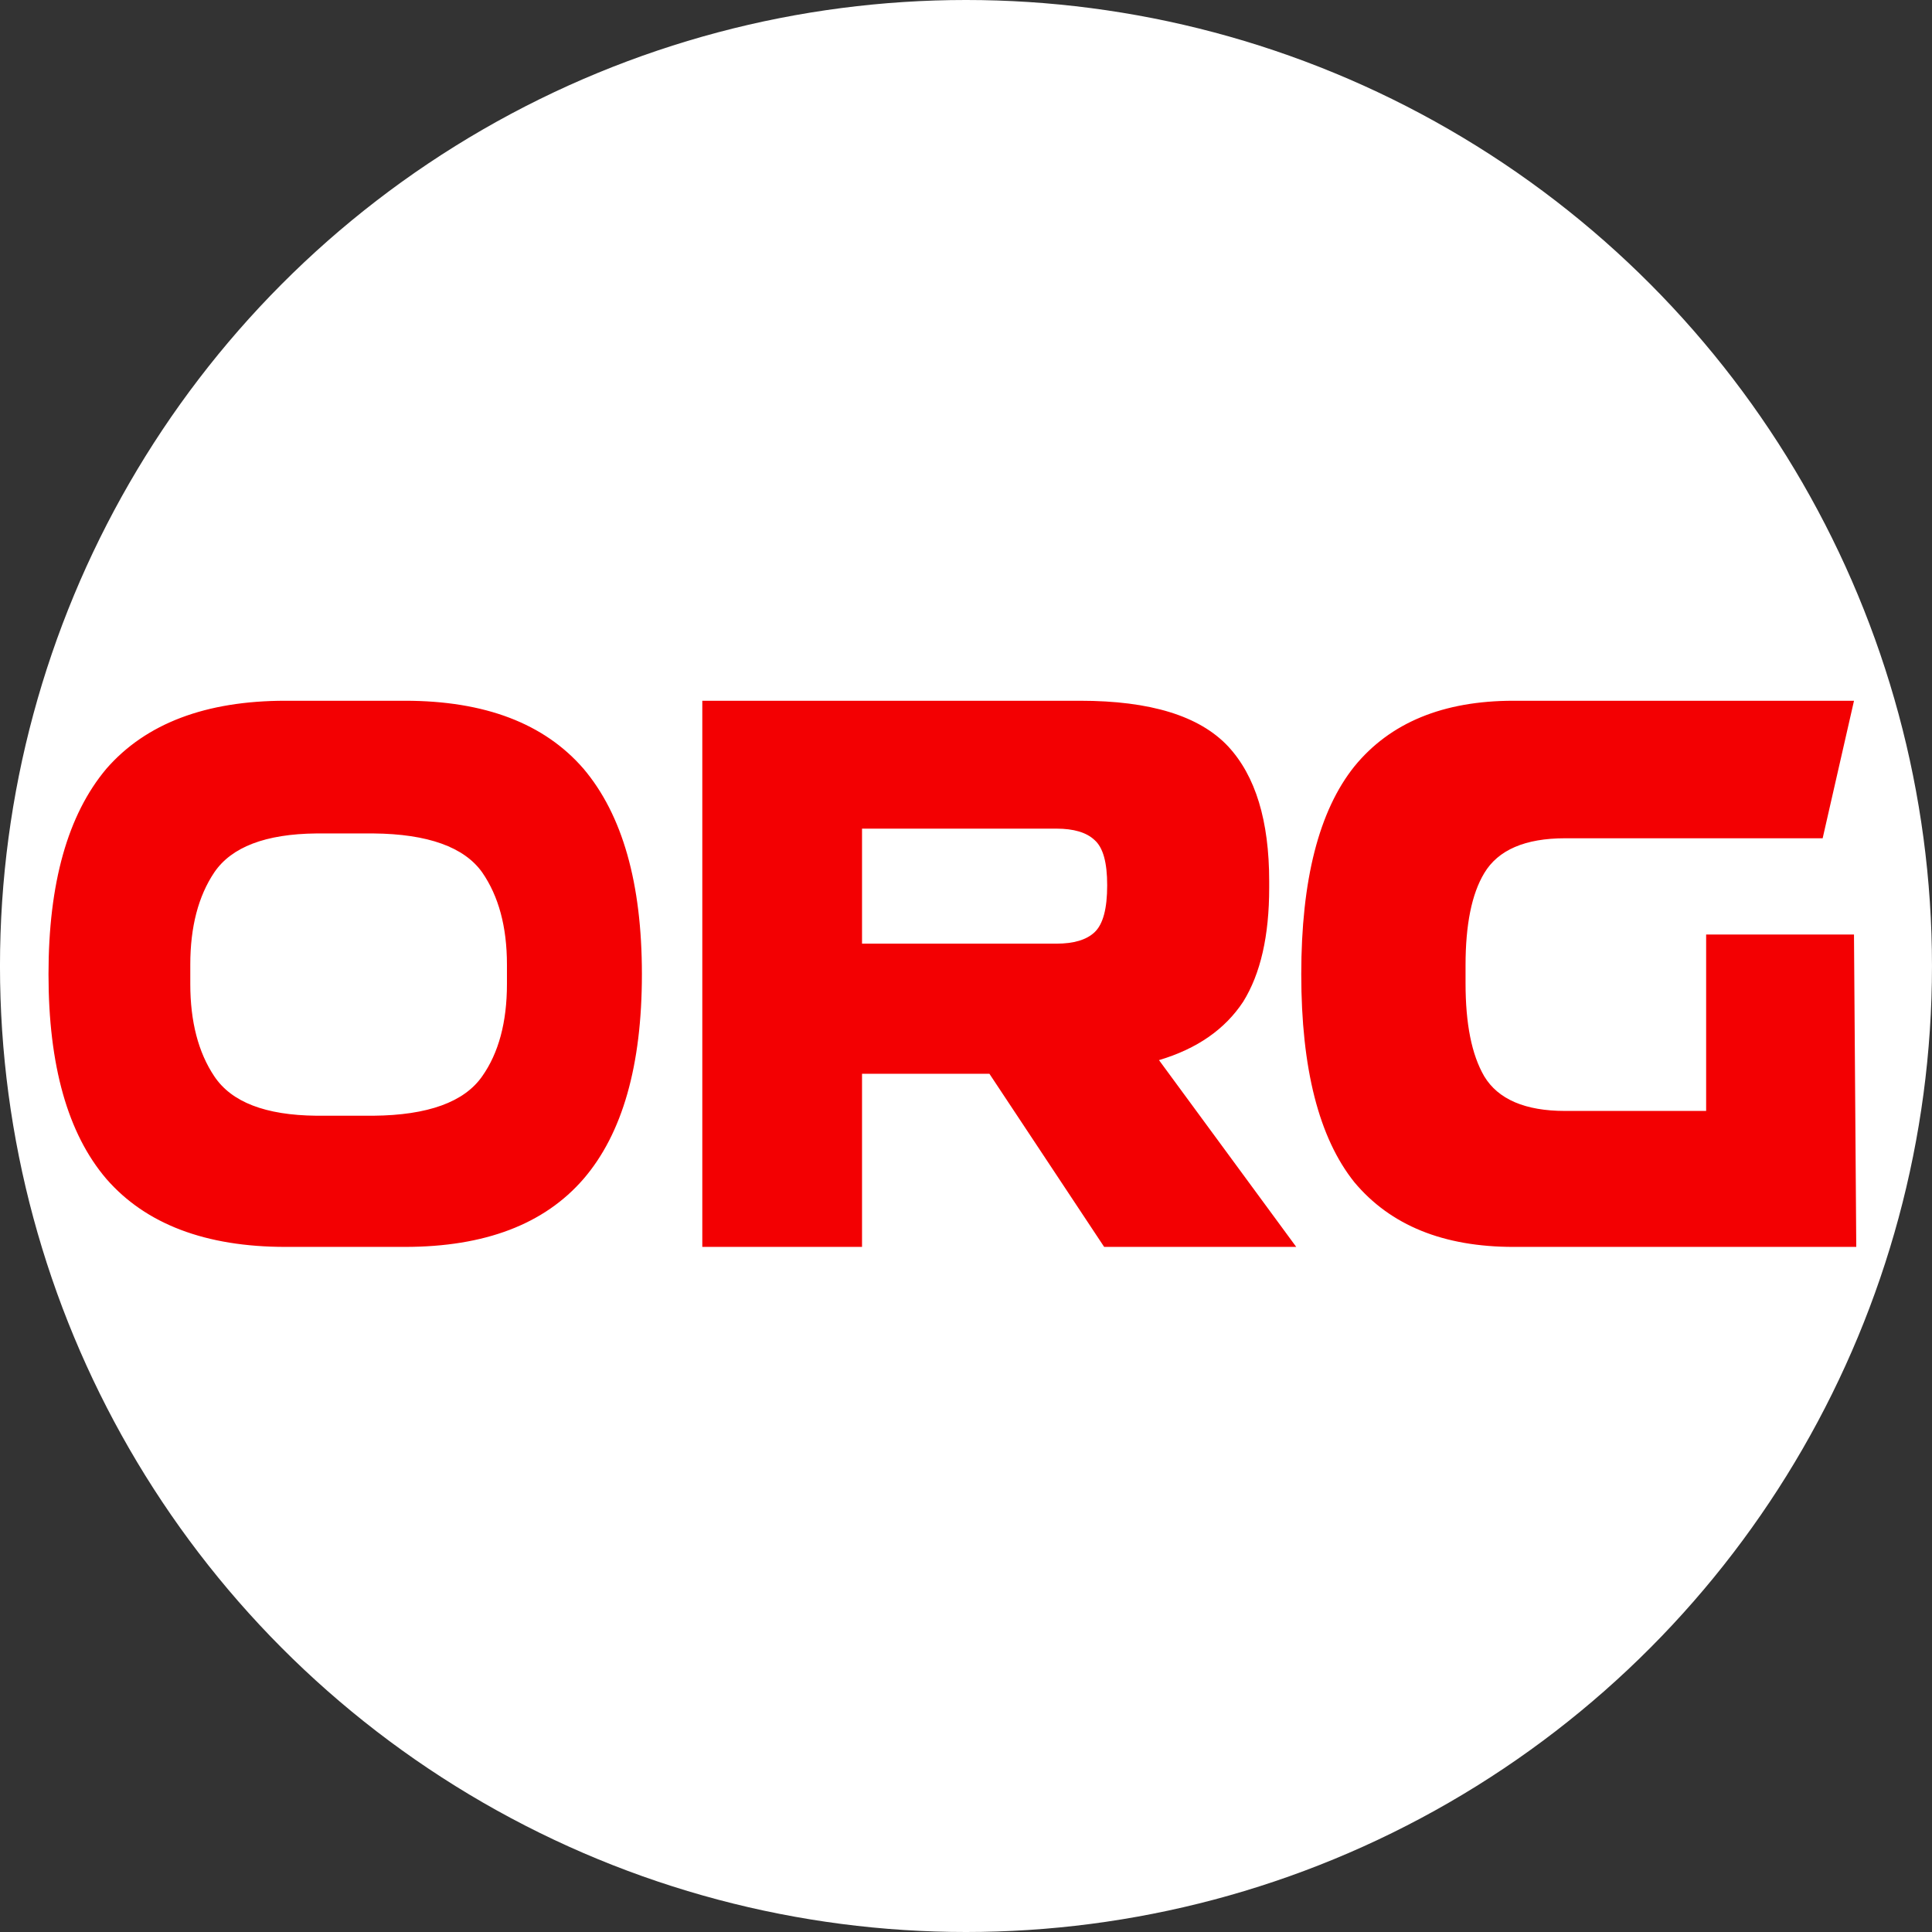
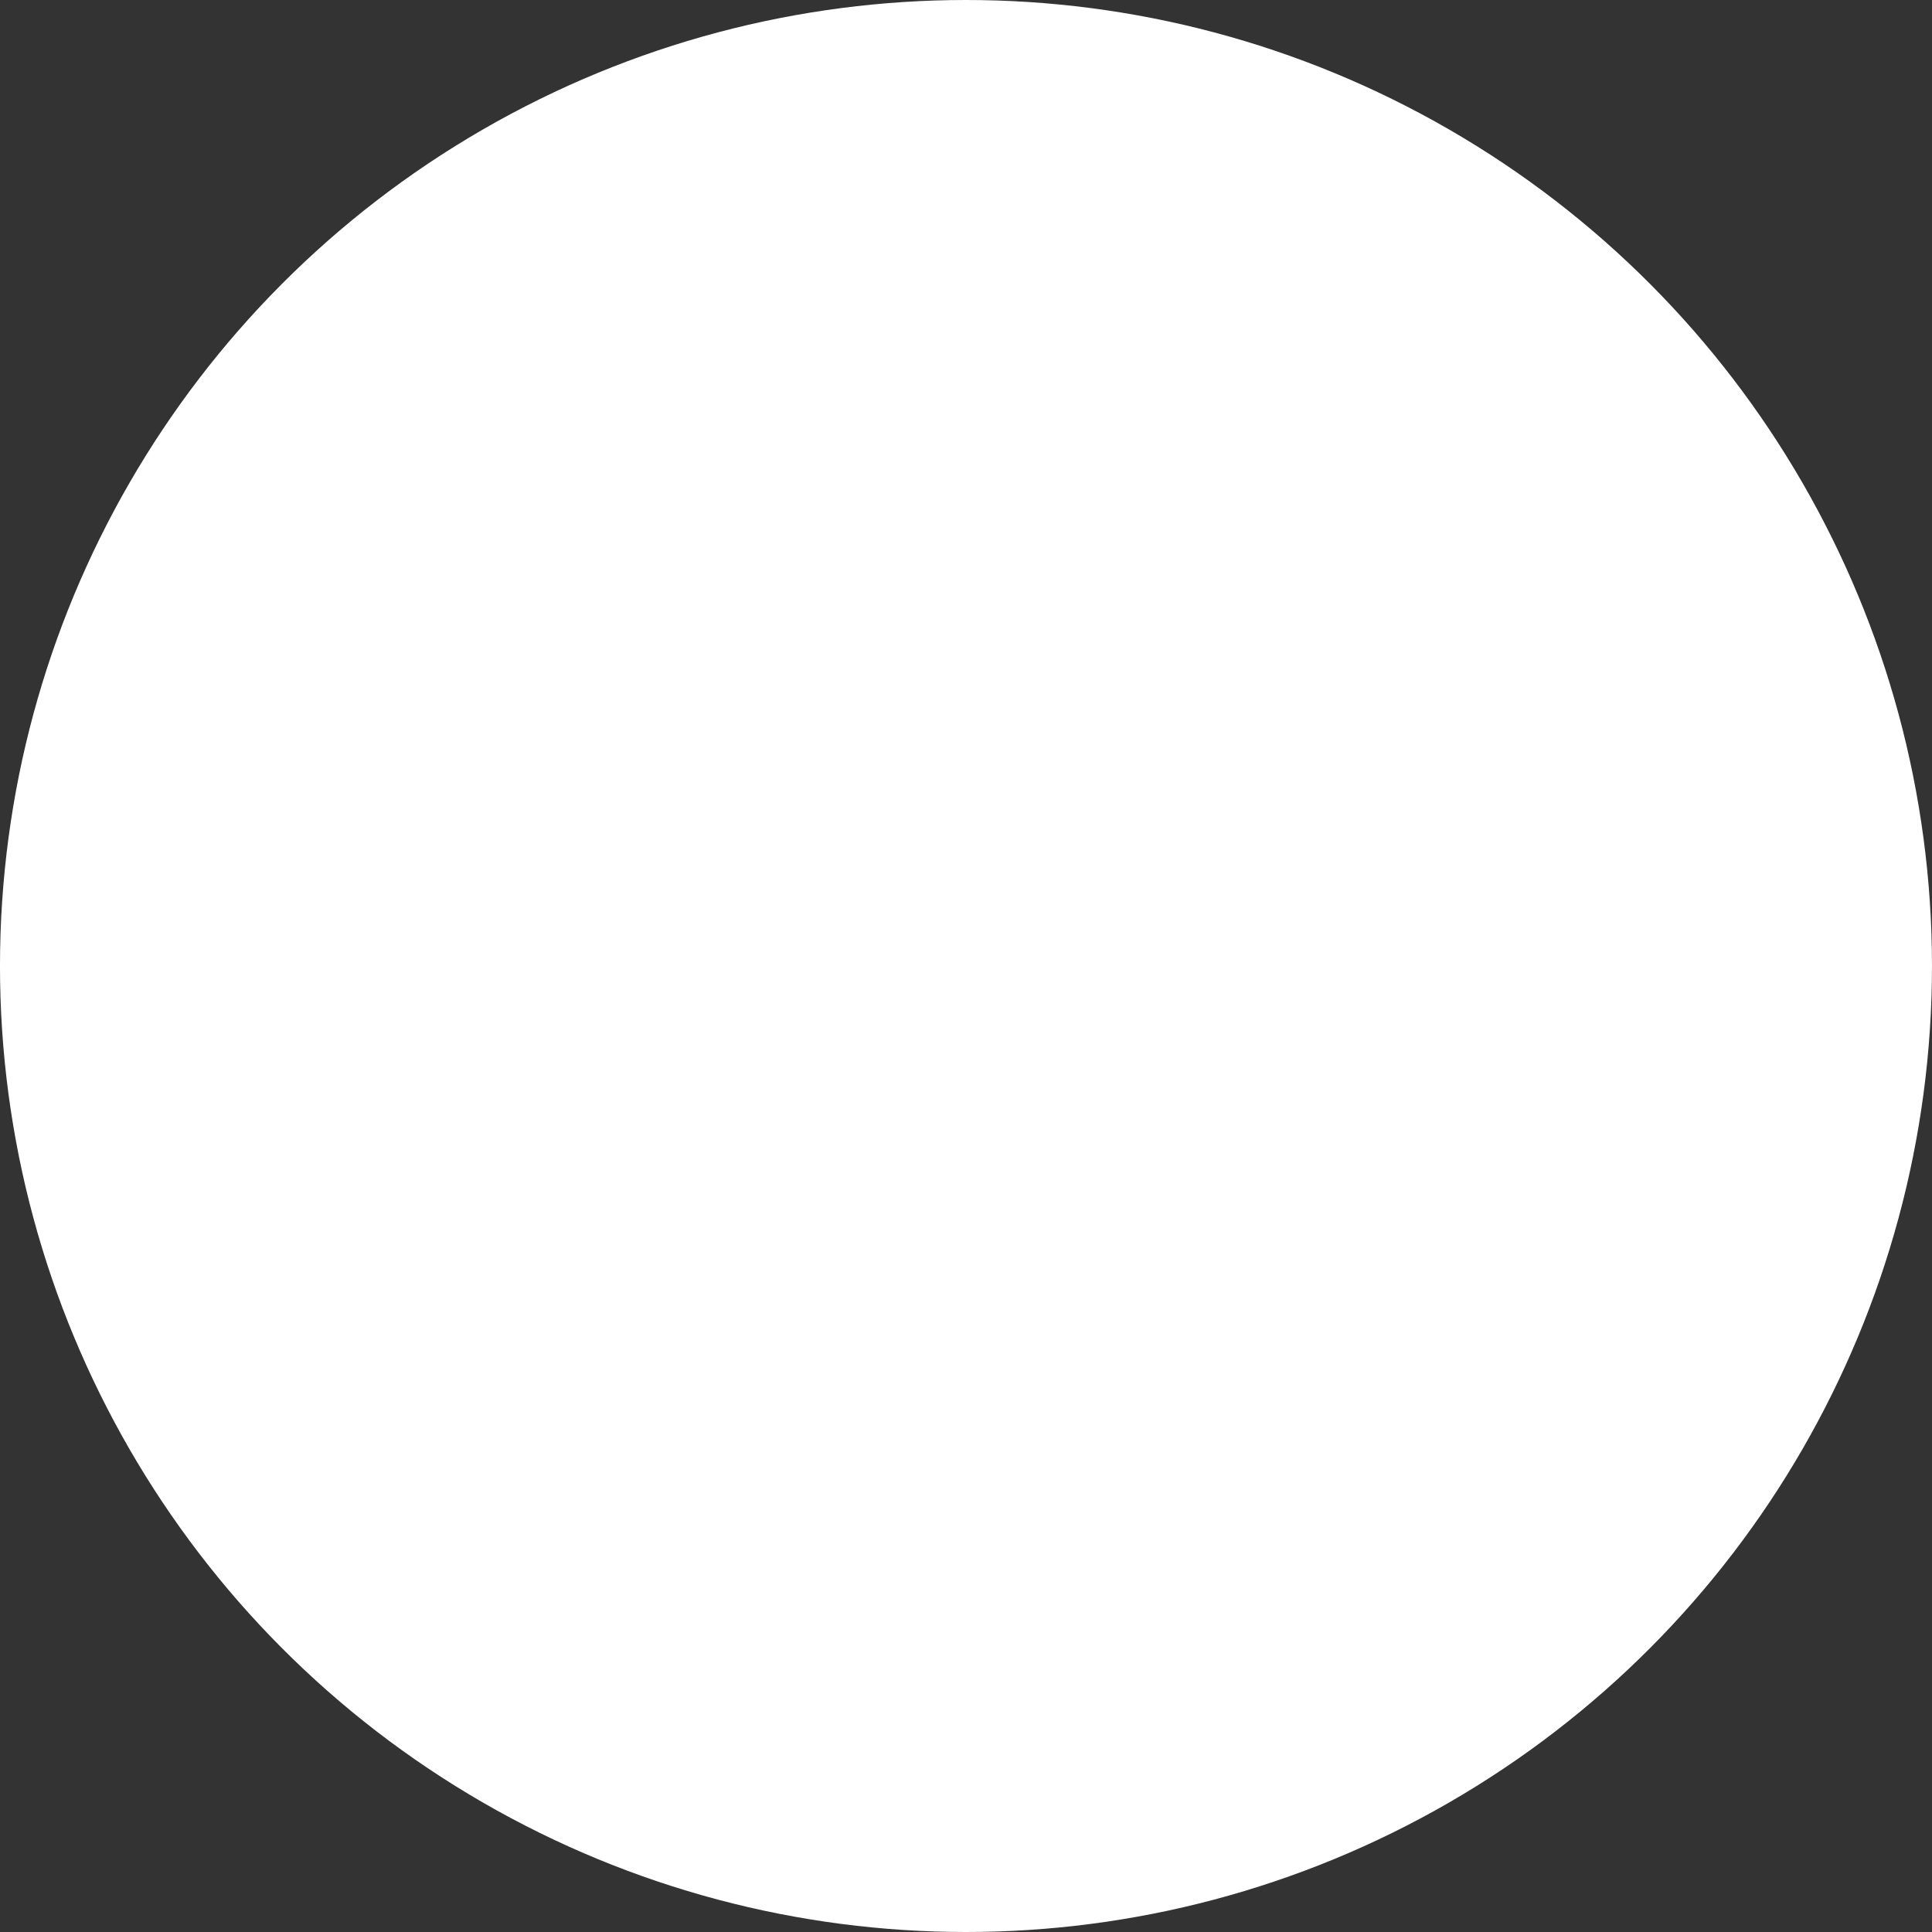
<svg xmlns="http://www.w3.org/2000/svg" width="126.992mm" height="126.992mm" viewBox="0 0 126.992 126.992" version="1.1" id="svg1">
  <rect x="0" y="0" width="126.992" height="126.992" fill="#333333" stroke="none" />
  <defs id="defs1" />
  <g id="layer1" style="display:inline" transform="translate(-42.114,-7.614)">
    <circle style="fill:#ffffff;stroke-width:0.265" id="path1" cx="105.609" cy="71.11" r="63.496" />
-     <path id="ORGTECH" style="fill:#f30002;stroke-width:0.166" class="s0" d="m 60.884,53.675 c -5.249,0 -9.187,1.495 -11.778,4.469 -2.542,3.023 -3.804,7.525 -3.804,13.505 0,5.997 1.262,10.482 3.804,13.456 2.591,2.974 6.529,4.469 11.778,4.469 h 7.841 c 5.266,0 9.17,-1.495 11.745,-4.469 2.558,-2.974 3.837,-7.459 3.837,-13.456 0,-5.98 -1.279,-10.482 -3.837,-13.505 -2.575,-2.973 -6.479,-4.469 -11.745,-4.469 z m 27.393,0 v 35.898 h 10.499 v -11.379 h 8.373 l 7.542,11.379 h 12.625 l -9.02,-12.276 c 2.508,-0.748 4.336,-2.027 5.532,-3.837 1.146,-1.844 1.711,-4.336 1.711,-7.492 v -0.432 c 0,-3.97 -0.897,-6.927 -2.708,-8.871 -1.877,-1.993 -5.1,-2.99 -9.718,-2.99 z m 53.325,0 c -4.635,0 -8.123,1.445 -10.466,4.319 -2.326,2.907 -3.489,7.459 -3.489,13.655 0,6.213 1.163,10.765 3.489,13.672 2.376,2.841 5.864,4.253 10.466,4.253 h 0.15 22.376 l -0.15,-20.532 h -9.718 v 6.013 5.582 h -9.269 c -2.625,0 -4.402,-0.764 -5.316,-2.276 -0.831,-1.429 -1.229,-3.455 -1.229,-6.13 v -0.581 -0.581 c 0,-2.658 0.399,-4.685 1.229,-6.063 0.914,-1.528 2.691,-2.292 5.316,-2.292 h 16.928 l 2.06,-9.037 H 141.751 Z m -42.826,8.406 h 12.526 0.249 c 1.146,0 1.977,0.249 2.508,0.748 0.565,0.498 0.831,1.479 0.831,2.974 0,1.528 -0.266,2.558 -0.831,3.09 -0.532,0.498 -1.362,0.748 -2.508,0.748 h -0.249 -12.526 z m -35.865,0.316 h 3.754 c 3.572,0.033 5.964,0.897 7.143,2.558 1.08,1.562 1.628,3.572 1.628,6.063 v 0.631 0.648 c 0,2.508 -0.548,4.535 -1.628,6.063 -1.179,1.694 -3.572,2.558 -7.143,2.591 h -3.754 c -3.356,-0.033 -5.582,-0.897 -6.711,-2.591 -1.047,-1.562 -1.578,-3.588 -1.578,-6.063 v -0.648 -0.631 c 0,-2.492 0.532,-4.502 1.578,-6.063 1.13,-1.661 3.356,-2.525 6.711,-2.558 z" />
  </g>
</svg>